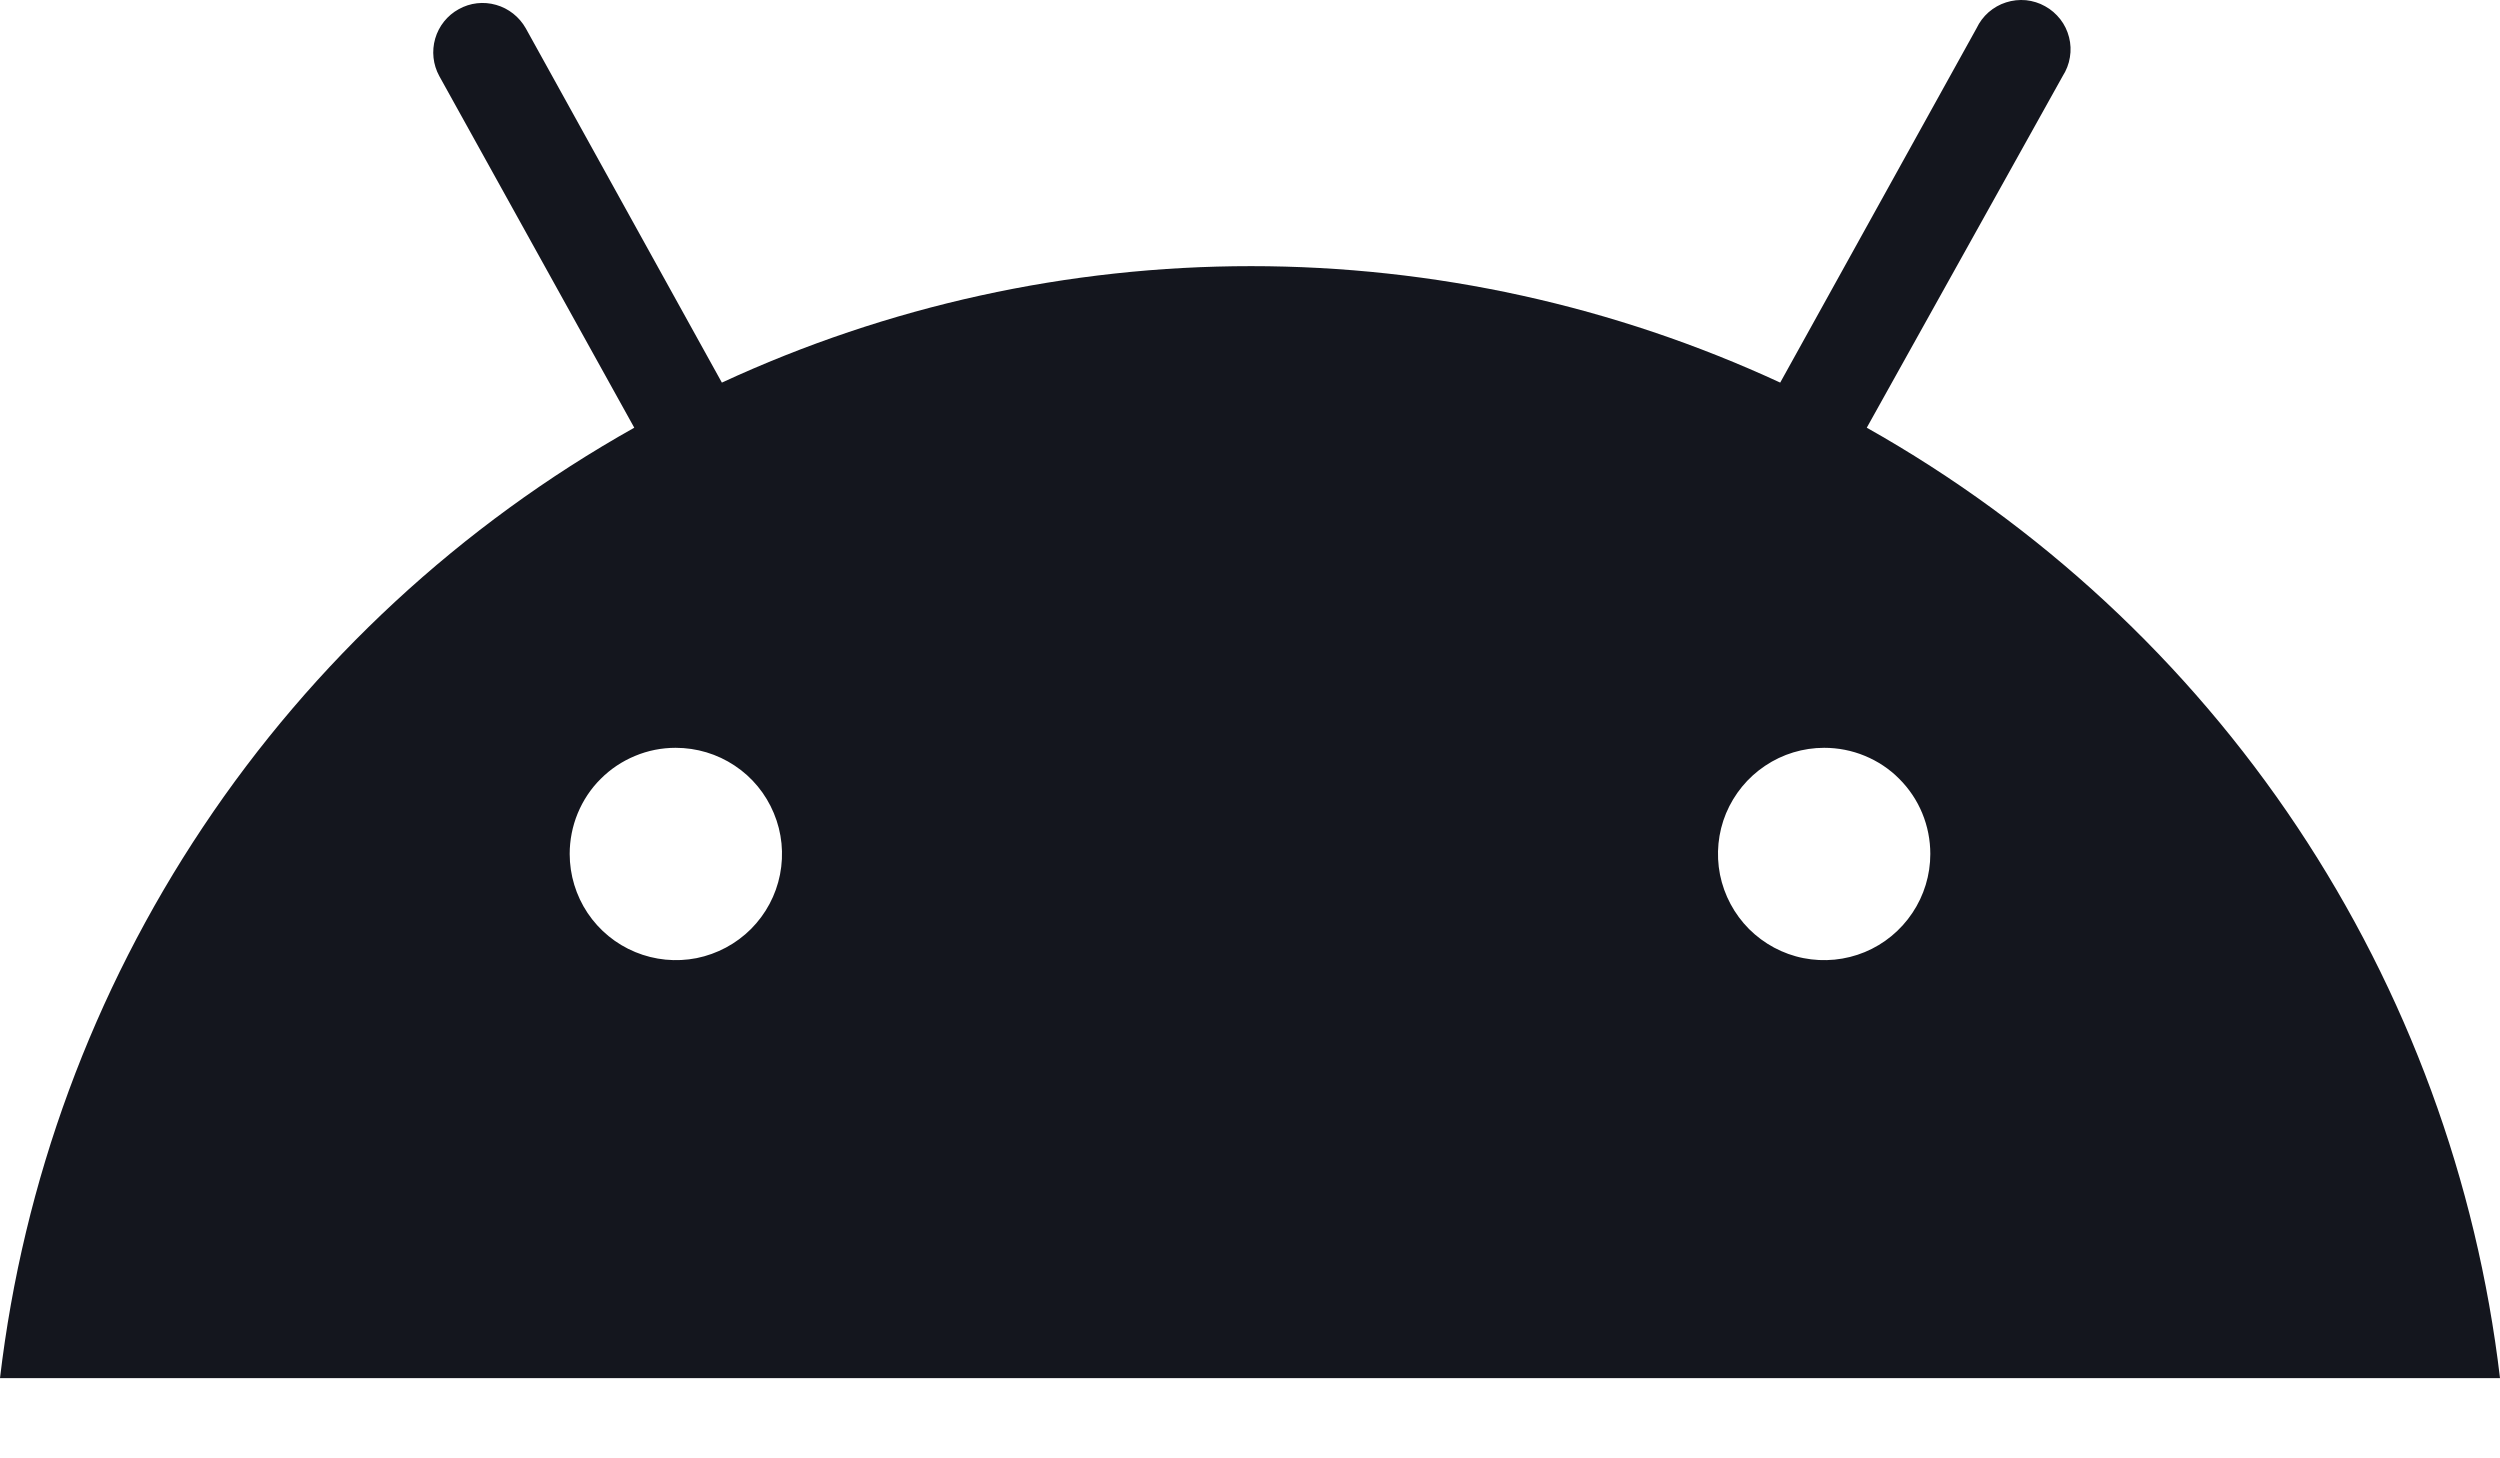
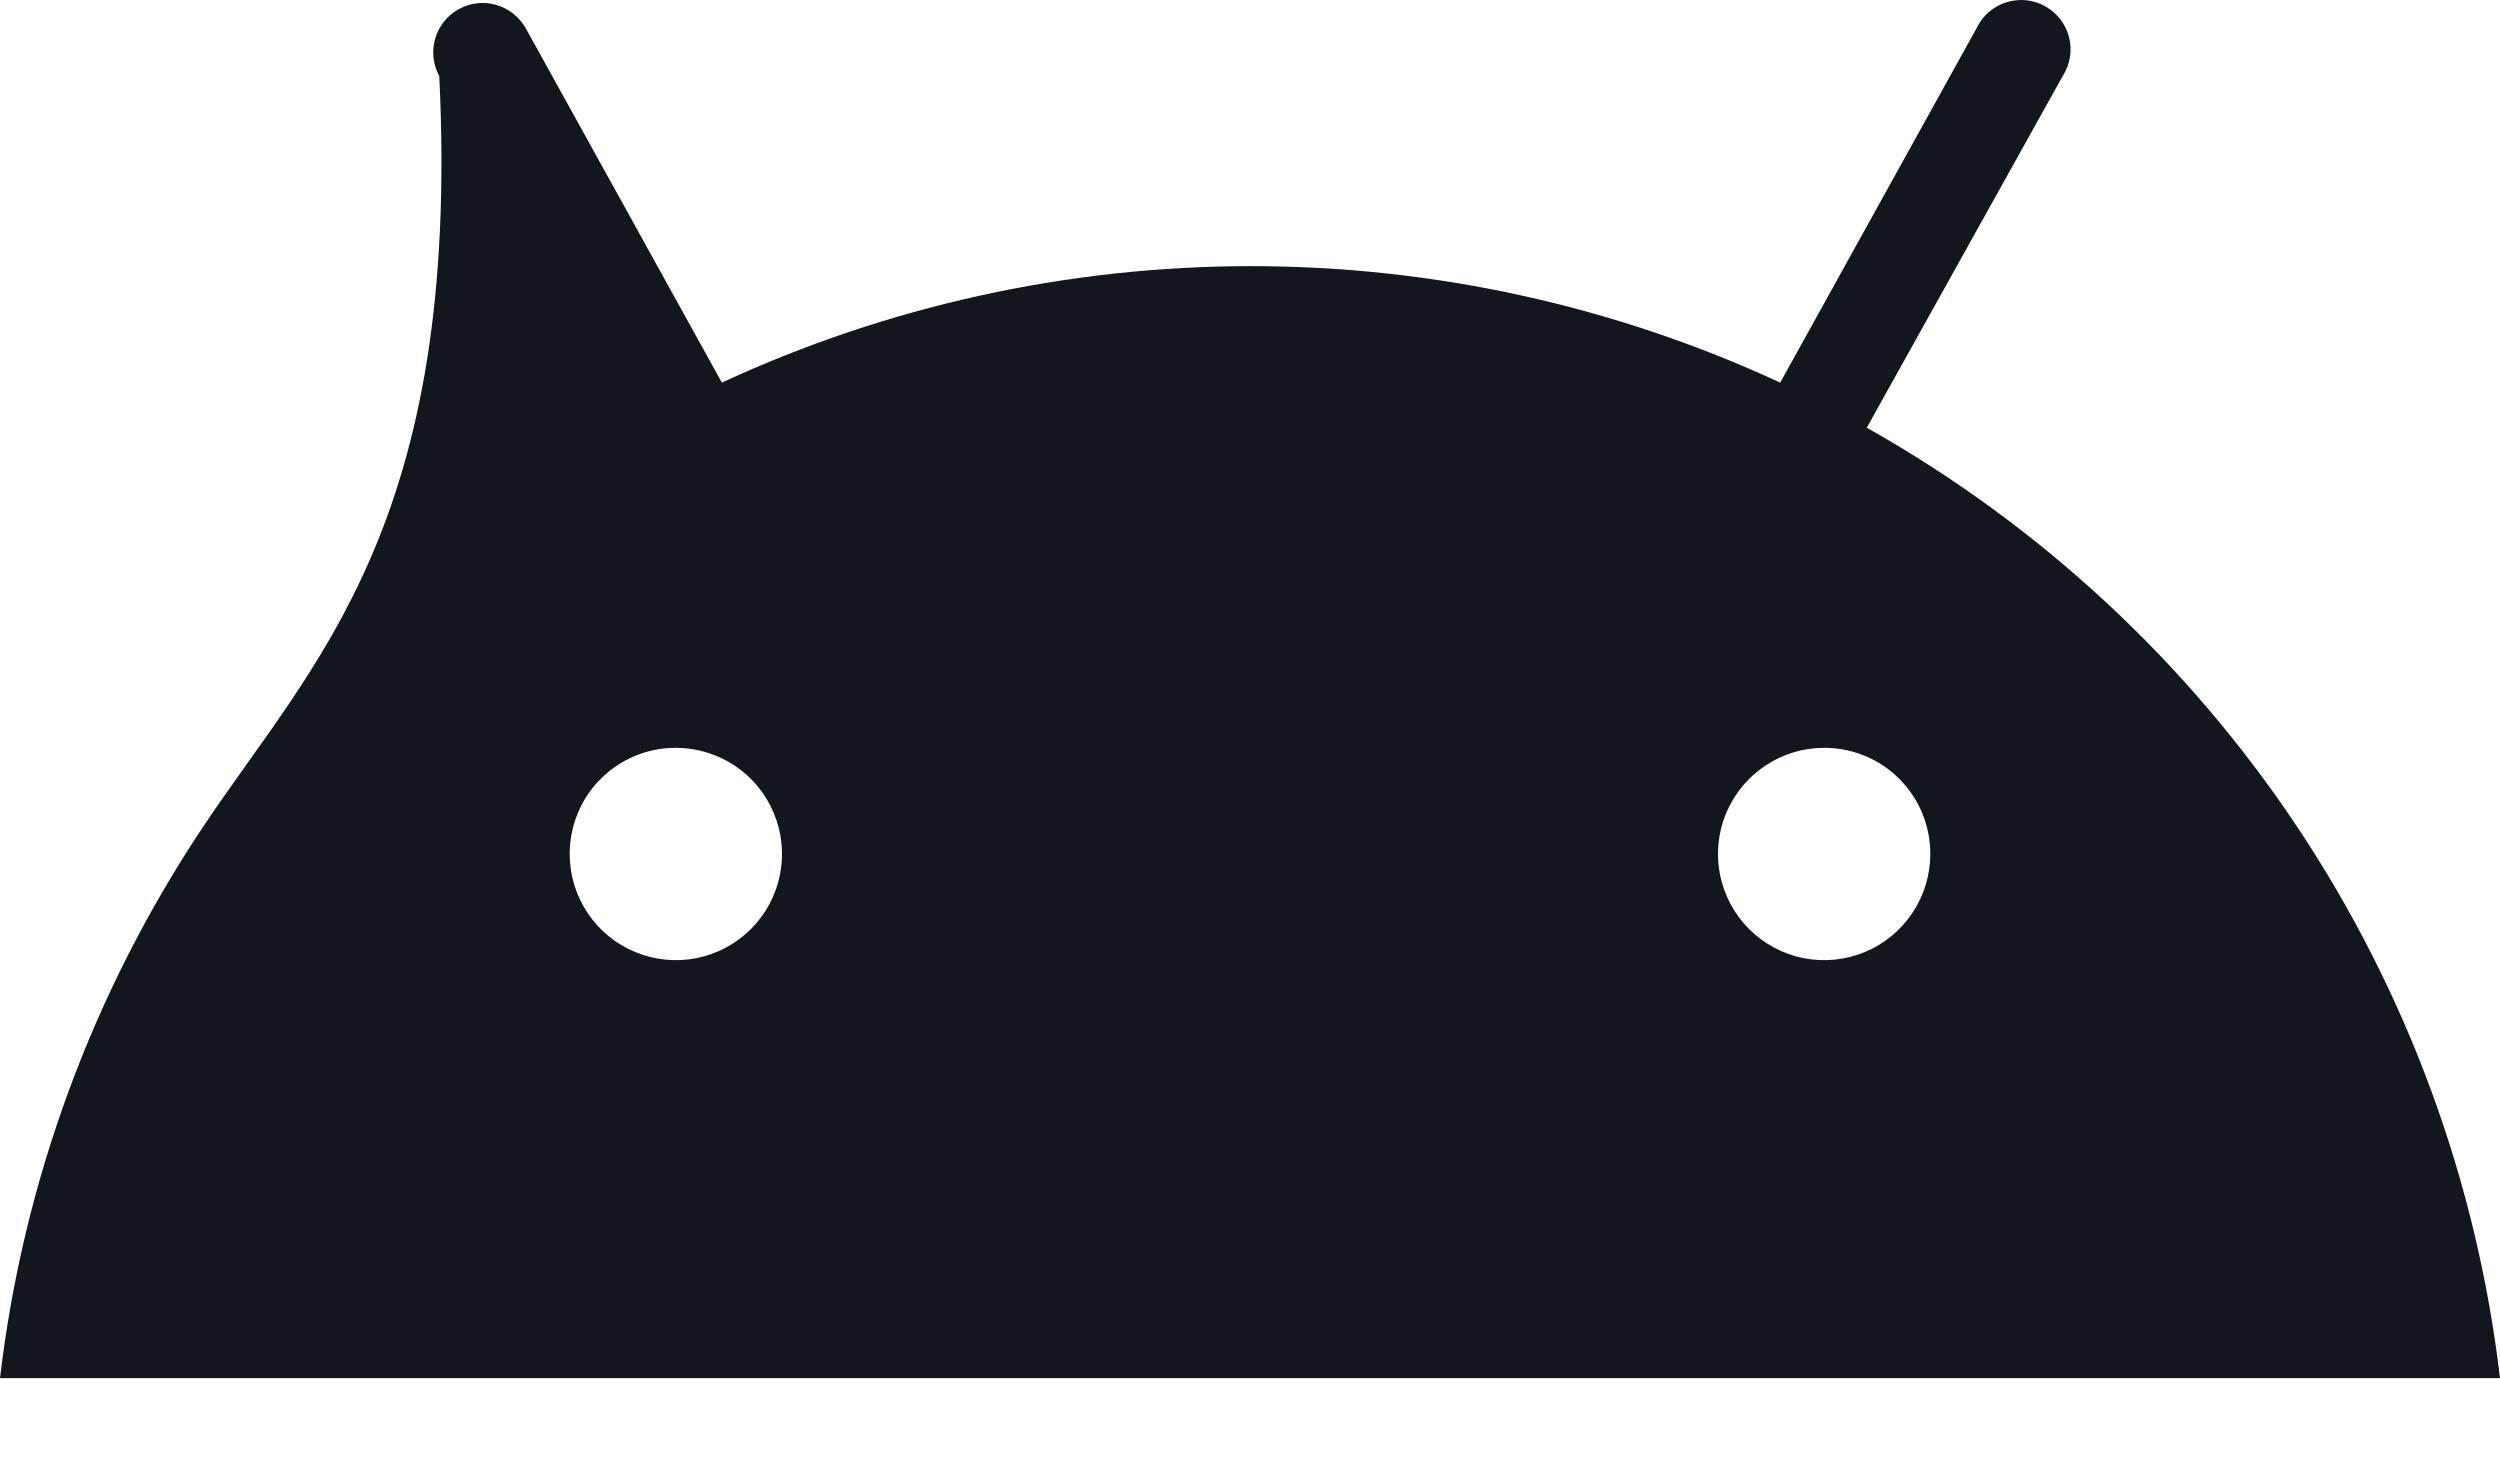
<svg xmlns="http://www.w3.org/2000/svg" width="24" height="14" viewBox="0 0 24 14">
-   <path d="M0 13.23H24C23.777 11.338 23.11 9.525 22.054 7.939C20.998 6.354 19.582 5.041 17.921 4.106L19.802 0.73C19.837 0.675 19.861 0.614 19.871 0.55C19.882 0.486 19.879 0.421 19.863 0.358C19.847 0.295 19.819 0.236 19.779 0.185C19.739 0.134 19.69 0.091 19.633 0.06C19.577 0.028 19.514 0.009 19.45 0.002C19.385 -0.004 19.32 0.003 19.258 0.023C19.197 0.042 19.14 0.075 19.091 0.117C19.042 0.16 19.003 0.212 18.975 0.271L17.09 3.673C15.497 2.936 13.764 2.555 12.01 2.555C10.255 2.555 8.522 2.936 6.93 3.673L5.047 0.271C4.985 0.162 4.883 0.081 4.763 0.047C4.642 0.012 4.513 0.027 4.404 0.088C4.294 0.148 4.213 0.25 4.178 0.37C4.143 0.491 4.157 0.62 4.217 0.73L6.089 4.106C4.427 5.039 3.008 6.351 1.95 7.937C0.891 9.523 0.223 11.336 0 13.23ZM18.531 8.198C18.531 8.4 18.471 8.597 18.359 8.764C18.247 8.932 18.088 9.063 17.902 9.14C17.716 9.217 17.511 9.237 17.313 9.198C17.115 9.159 16.934 9.061 16.791 8.919C16.649 8.776 16.552 8.595 16.512 8.397C16.473 8.199 16.493 7.994 16.57 7.808C16.648 7.622 16.778 7.463 16.946 7.351C17.113 7.239 17.31 7.179 17.512 7.179C17.646 7.179 17.779 7.205 17.902 7.256C18.026 7.307 18.139 7.382 18.233 7.477C18.328 7.572 18.403 7.684 18.454 7.808C18.505 7.932 18.531 8.064 18.531 8.198ZM6.486 7.179C6.688 7.179 6.885 7.238 7.053 7.35C7.221 7.461 7.352 7.621 7.429 7.807C7.507 7.993 7.527 8.198 7.488 8.396C7.449 8.594 7.352 8.775 7.21 8.918C7.067 9.061 6.885 9.158 6.688 9.198C6.49 9.237 6.285 9.217 6.099 9.14C5.912 9.063 5.753 8.932 5.641 8.765C5.529 8.597 5.469 8.4 5.469 8.198C5.469 8.065 5.495 7.932 5.546 7.808C5.597 7.685 5.671 7.572 5.766 7.478C5.86 7.383 5.973 7.308 6.096 7.257C6.22 7.205 6.352 7.179 6.486 7.179Z" fill="#14161E" />
+   <path d="M0 13.23H24C23.777 11.338 23.11 9.525 22.054 7.939C20.998 6.354 19.582 5.041 17.921 4.106L19.802 0.73C19.837 0.675 19.861 0.614 19.871 0.55C19.882 0.486 19.879 0.421 19.863 0.358C19.847 0.295 19.819 0.236 19.779 0.185C19.739 0.134 19.69 0.091 19.633 0.06C19.577 0.028 19.514 0.009 19.45 0.002C19.385 -0.004 19.32 0.003 19.258 0.023C19.197 0.042 19.14 0.075 19.091 0.117C19.042 0.16 19.003 0.212 18.975 0.271L17.09 3.673C15.497 2.936 13.764 2.555 12.01 2.555C10.255 2.555 8.522 2.936 6.93 3.673L5.047 0.271C4.985 0.162 4.883 0.081 4.763 0.047C4.642 0.012 4.513 0.027 4.404 0.088C4.294 0.148 4.213 0.25 4.178 0.37C4.143 0.491 4.157 0.62 4.217 0.73C4.427 5.039 3.008 6.351 1.95 7.937C0.891 9.523 0.223 11.336 0 13.23ZM18.531 8.198C18.531 8.4 18.471 8.597 18.359 8.764C18.247 8.932 18.088 9.063 17.902 9.14C17.716 9.217 17.511 9.237 17.313 9.198C17.115 9.159 16.934 9.061 16.791 8.919C16.649 8.776 16.552 8.595 16.512 8.397C16.473 8.199 16.493 7.994 16.57 7.808C16.648 7.622 16.778 7.463 16.946 7.351C17.113 7.239 17.31 7.179 17.512 7.179C17.646 7.179 17.779 7.205 17.902 7.256C18.026 7.307 18.139 7.382 18.233 7.477C18.328 7.572 18.403 7.684 18.454 7.808C18.505 7.932 18.531 8.064 18.531 8.198ZM6.486 7.179C6.688 7.179 6.885 7.238 7.053 7.35C7.221 7.461 7.352 7.621 7.429 7.807C7.507 7.993 7.527 8.198 7.488 8.396C7.449 8.594 7.352 8.775 7.21 8.918C7.067 9.061 6.885 9.158 6.688 9.198C6.49 9.237 6.285 9.217 6.099 9.14C5.912 9.063 5.753 8.932 5.641 8.765C5.529 8.597 5.469 8.4 5.469 8.198C5.469 8.065 5.495 7.932 5.546 7.808C5.597 7.685 5.671 7.572 5.766 7.478C5.86 7.383 5.973 7.308 6.096 7.257C6.22 7.205 6.352 7.179 6.486 7.179Z" fill="#14161E" />
</svg>